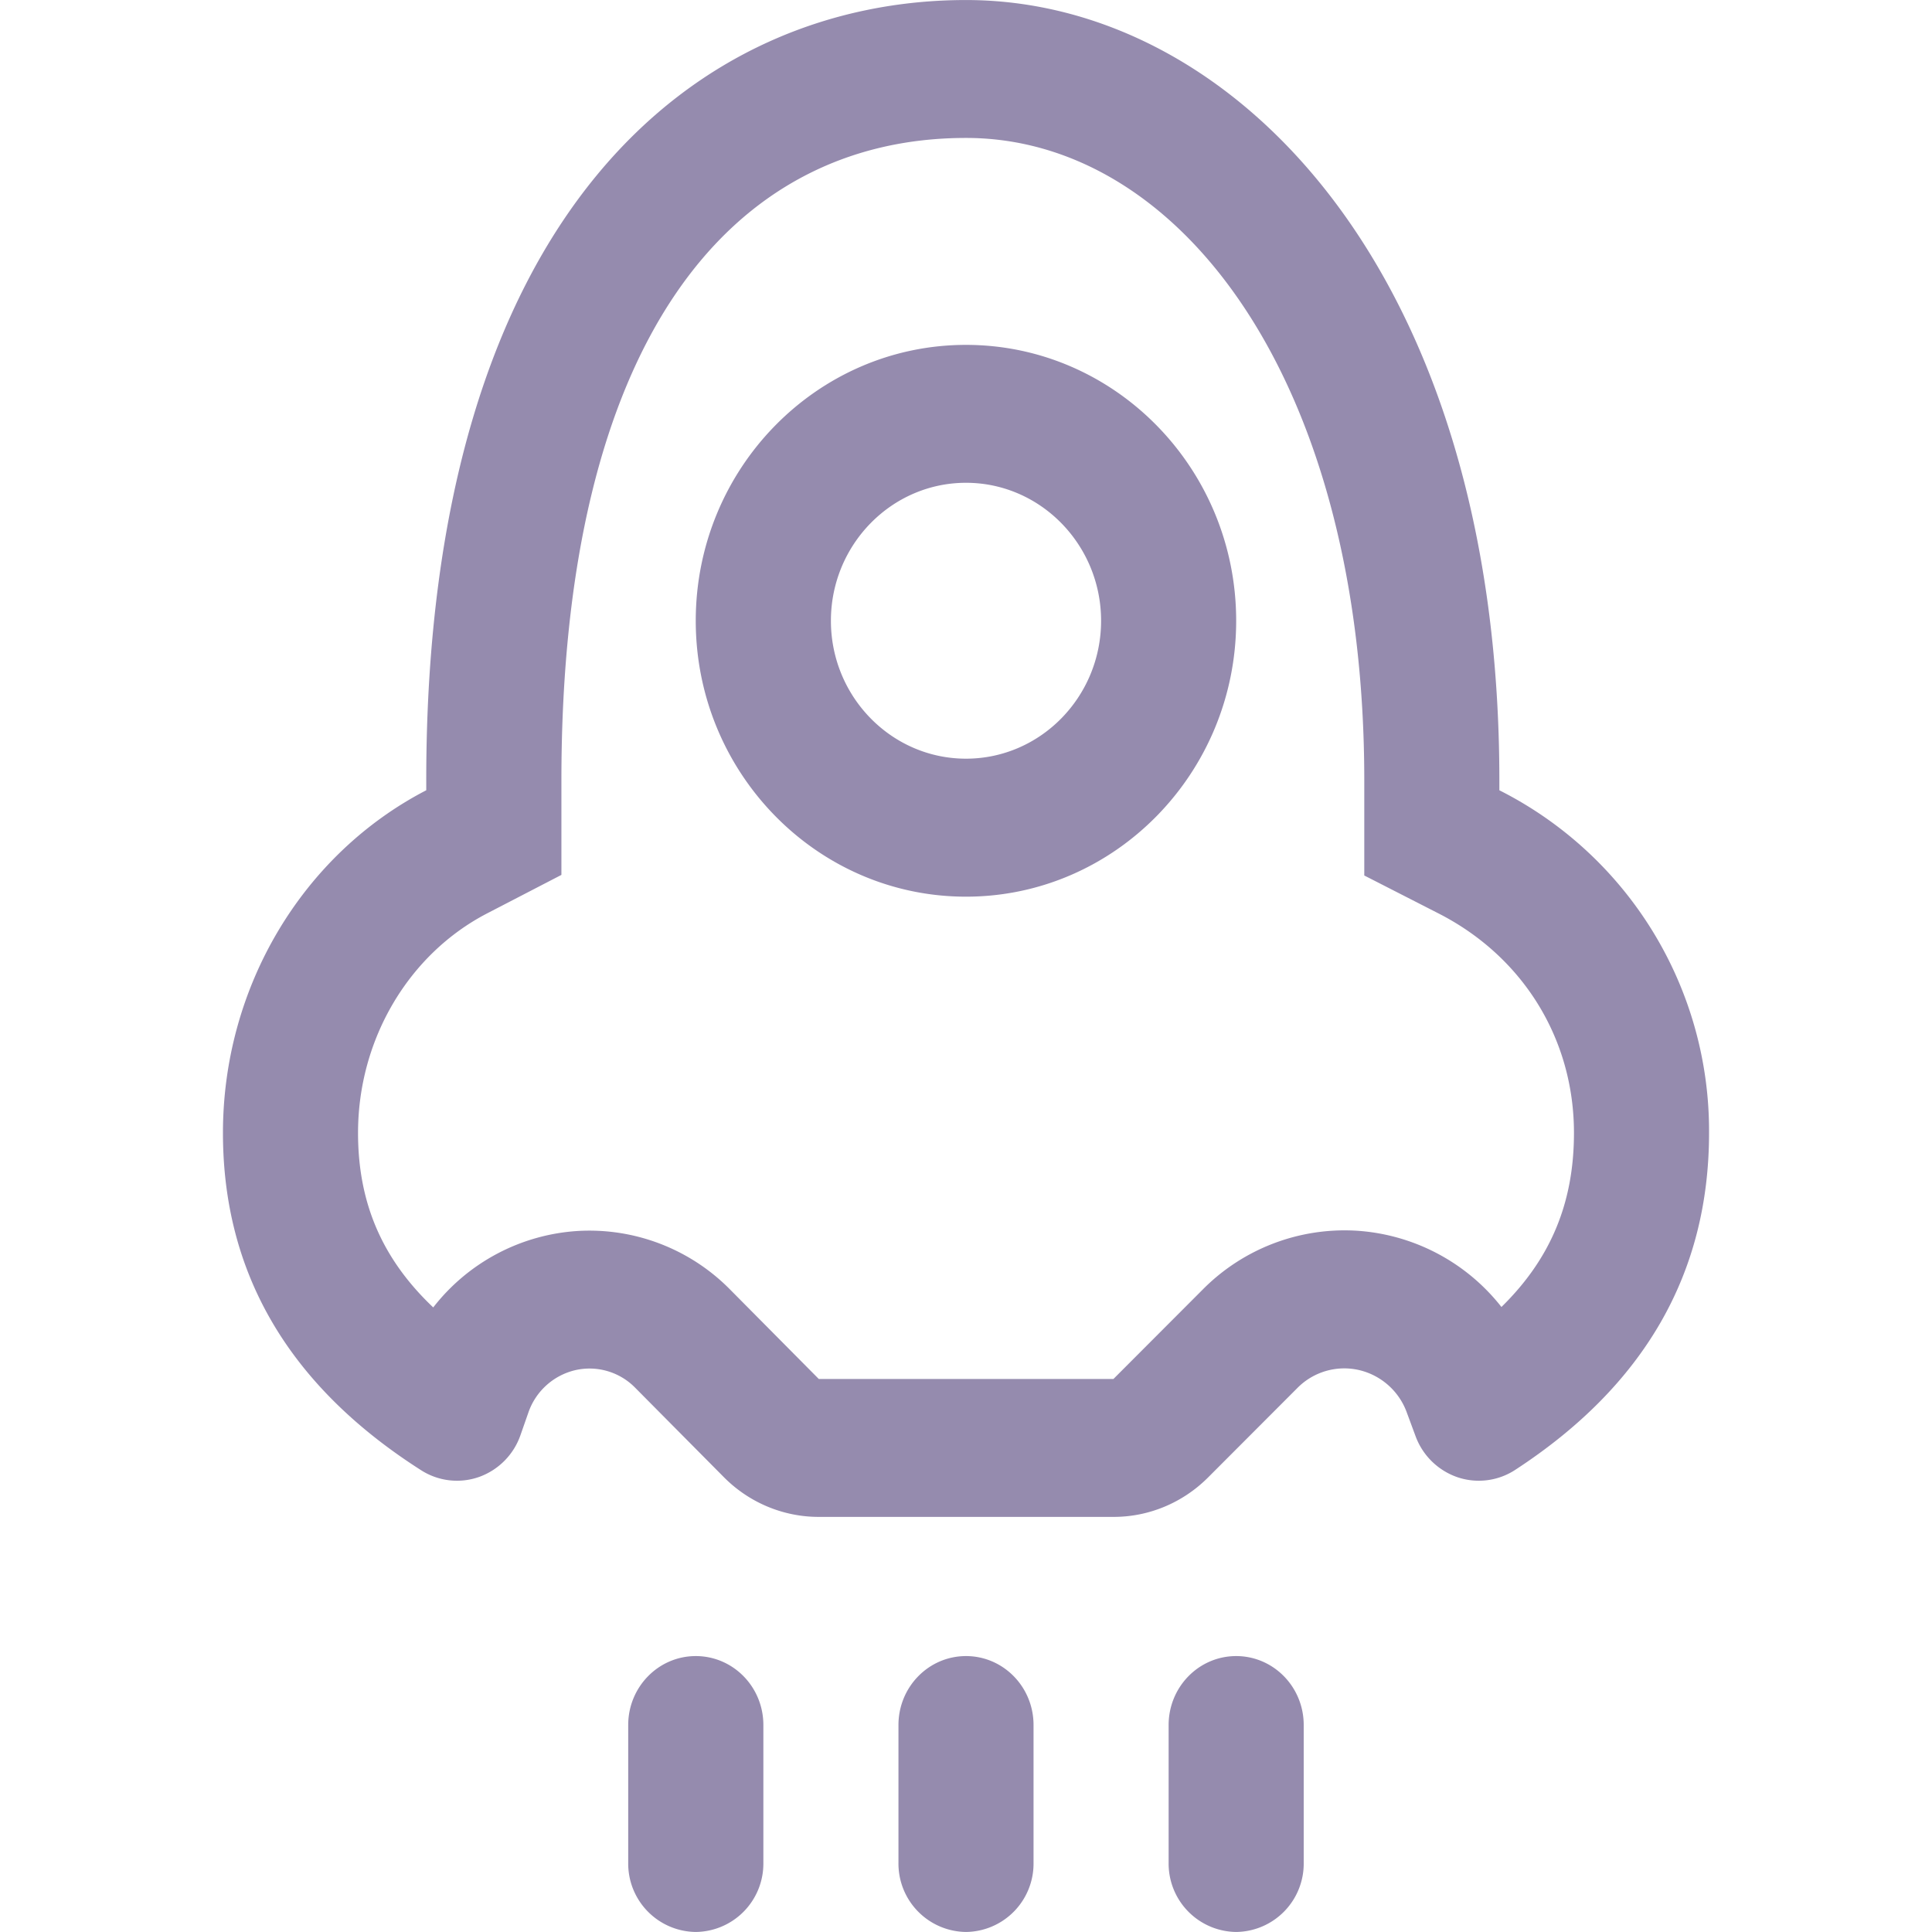
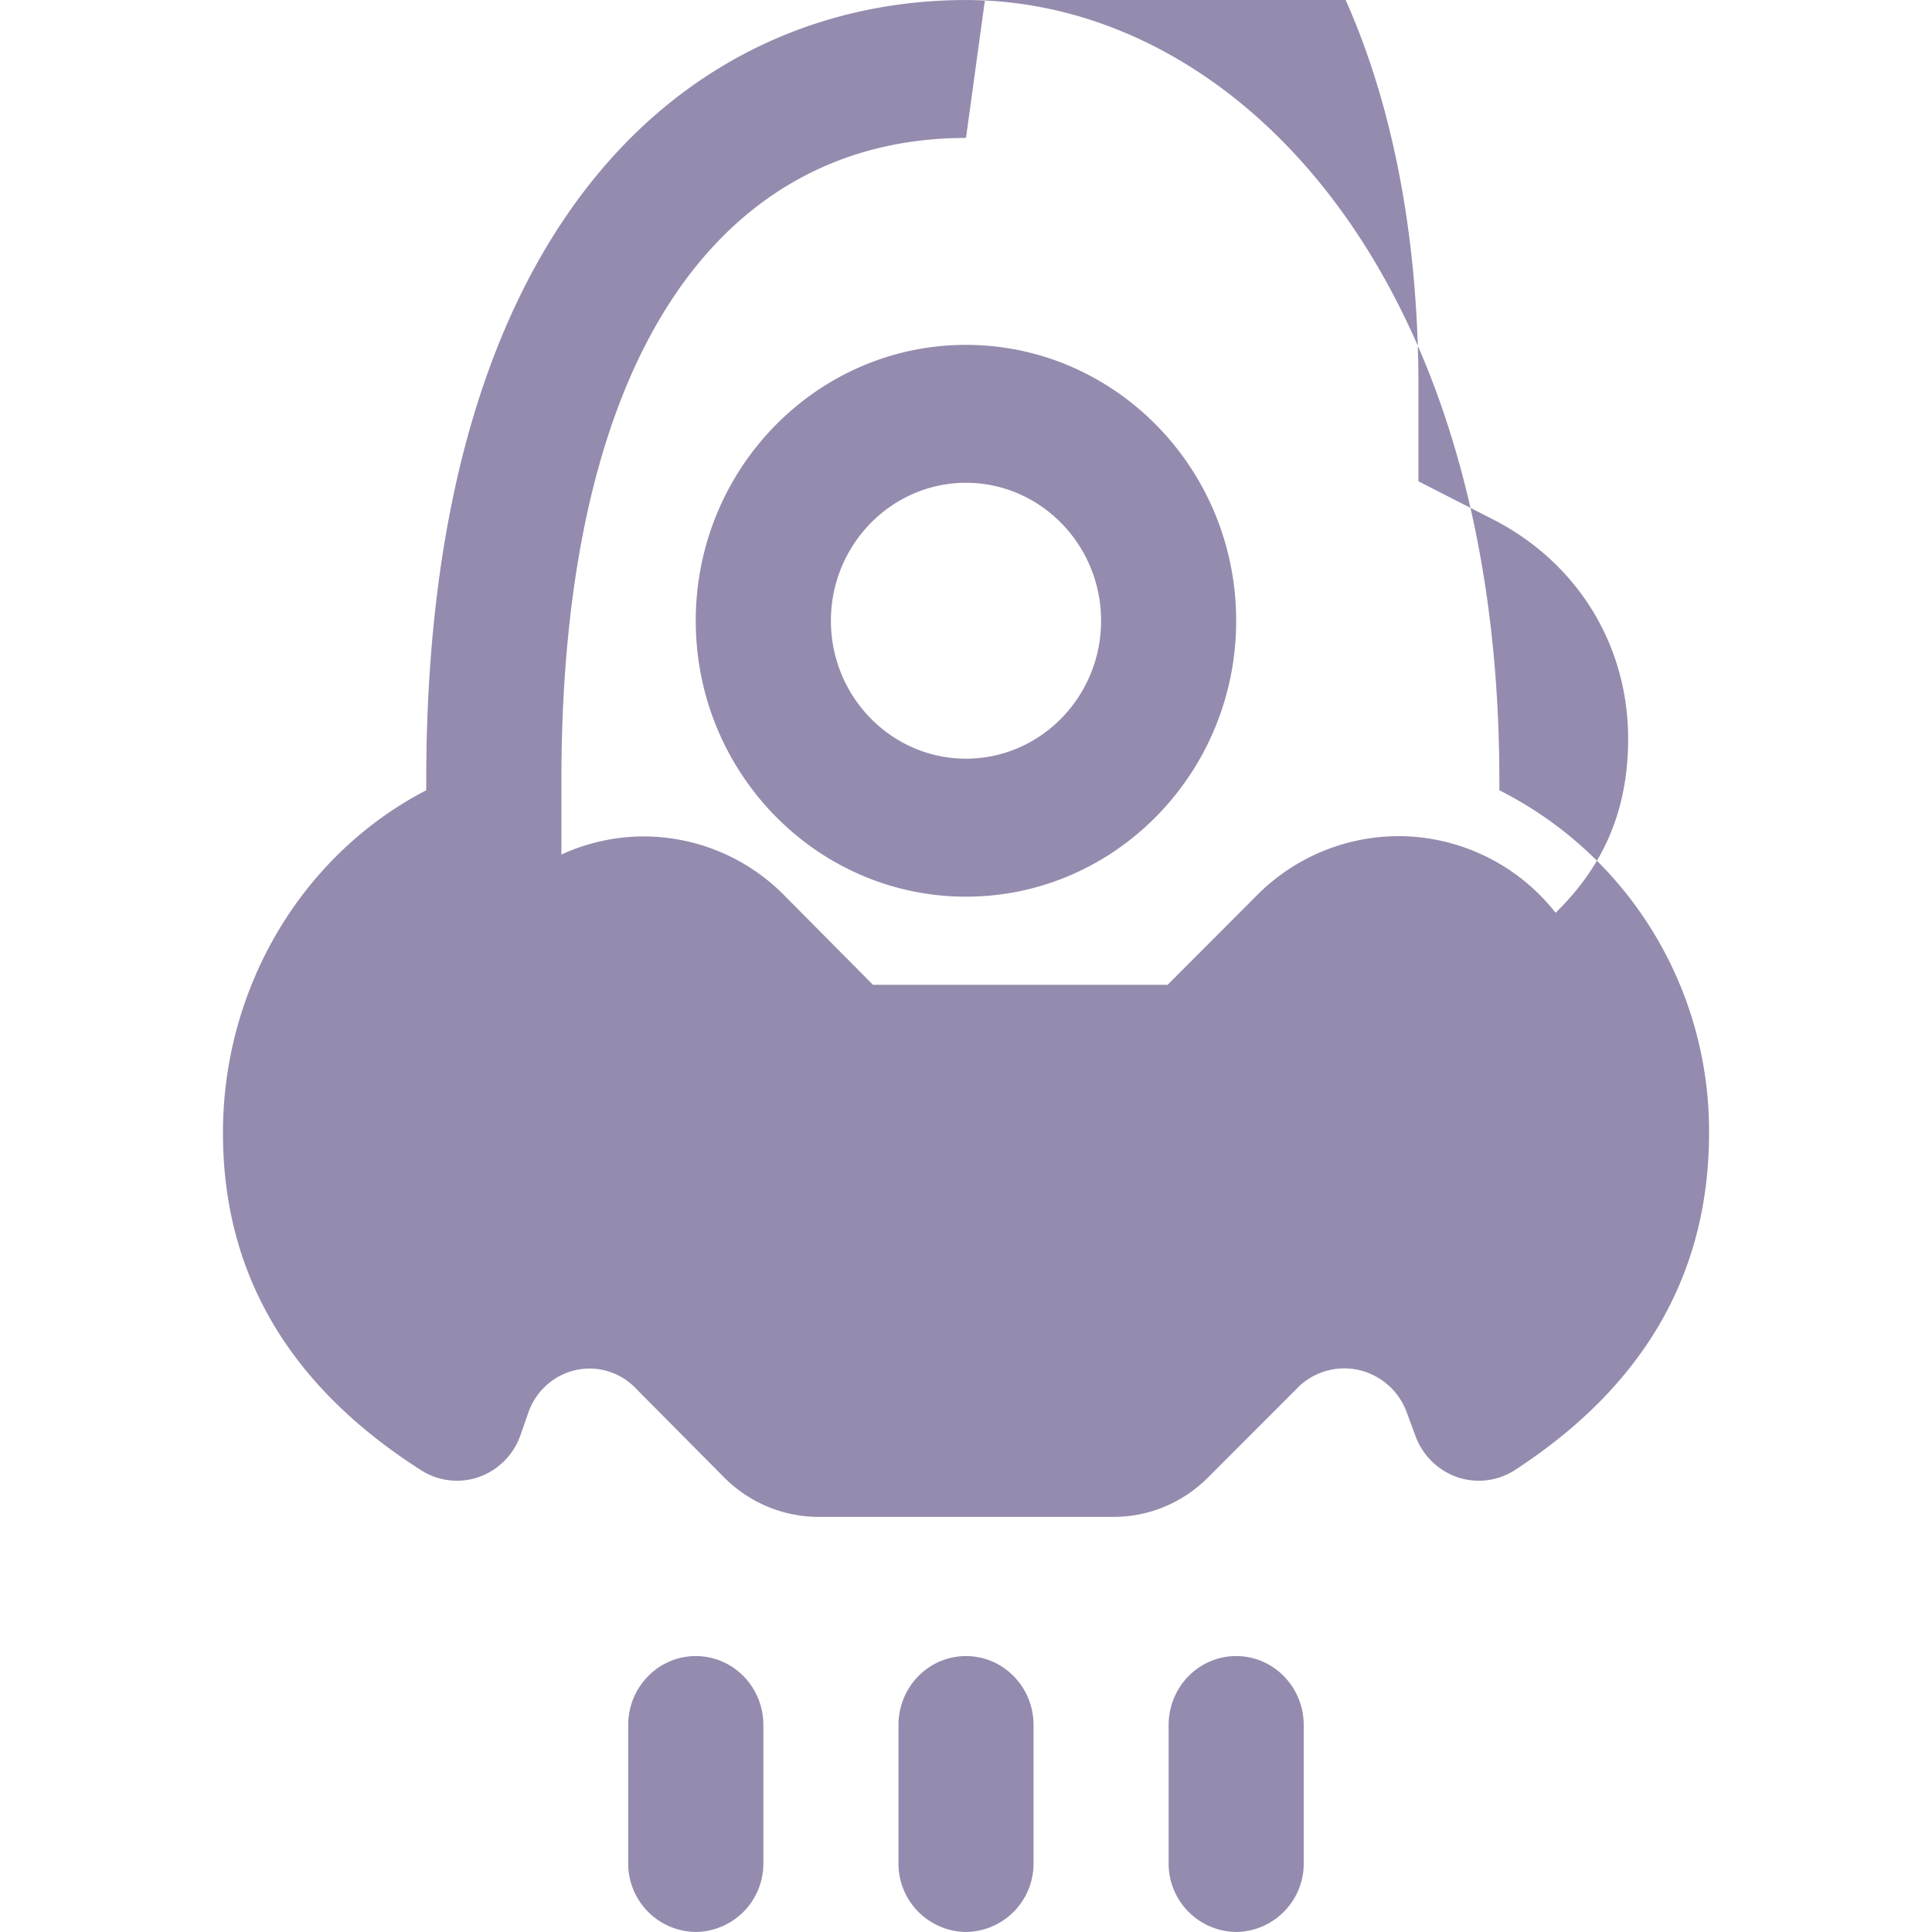
<svg xmlns="http://www.w3.org/2000/svg" t="1752053891608" class="icon" viewBox="0 0 1024 1024" version="1.1" p-id="2543" width="128" height="128">
-   <path d="M512 877.752c19.77 0 35.799 16.344 35.799 36.548v73.095A36.233 36.233 0 0 1 512 1023.982a36.233 36.233 0 0 1-35.799-36.587v-73.095c0-20.204 16.029-36.548 35.799-36.548z m143.197 0c19.77 0 35.799 16.344 35.799 36.548v73.095a36.233 36.233 0 0 1-35.799 36.587 36.233 36.233 0 0 1-35.799-36.587v-73.095c0-20.204 16.029-36.548 35.799-36.548z m-286.434 0c19.81 0 35.839 16.344 35.839 36.548v73.095a36.233 36.233 0 0 1-35.839 36.587 36.233 36.233 0 0 1-35.799-36.587v-73.095c0-20.204 16.068-36.548 35.799-36.548zM512 0.018c141.937 0 282.693 144.3 282.693 413.603v5.238A202.194 202.194 0 0 1 905.832 600.455c0 74.434-34.263 133.982-102.79 178.642a35.287 35.287 0 0 1-30.561 3.86 36.233 36.233 0 0 1-22.212-21.779l-4.608-12.445a35.524 35.524 0 0 0-25.481-22.606 34.933 34.933 0 0 0-32.491 9.491l-47.417 47.496c-13.39 13.39-31.388 20.913-50.135 20.873H433.942c-18.825 0-36.902-7.562-50.292-21.07l-47.024-47.417a33.87 33.87 0 0 0-31.861-9.255 34.697 34.697 0 0 0-24.733 22.488l-4.135 11.815a36.154 36.154 0 0 1-21.936 22.252 35.248 35.248 0 0 1-30.758-3.544C153.179 734.594 118.168 675.007 118.168 600.455c0-77.191 42.022-147.53 107.753-181.596V413.542C225.92 111.709 370.023 0.018 512 0.018z m0 73.095c-125.593 0-214.442 108.501-214.442 340.429v50.174l-39.226 20.322c-41.707 21.582-68.566 66.794-68.566 116.417 0 36.508 12.327 66.4 39.856 92.511a105.35 105.35 0 0 1 76.6-40.525 104.72 104.72 0 0 1 80.736 31.034l47.024 47.417h156.155l47.417-47.496a105.823 105.823 0 0 1 81.129-31.113 106.217 106.217 0 0 1 77.112 40.447c26.505-25.954 38.438-55.806 38.438-92.275 0-49.583-26.781-93.26-71.599-116.22l-39.541-20.204v-50.411c0-211.803-97.67-340.507-211.094-340.507z m0 109.682c78.963 0 143.197 65.573 143.197 146.23 0 80.617-64.234 146.23-143.197 146.23-79.003 0-143.237-65.612-143.237-146.23 0-80.657 64.234-146.23 143.237-146.23z m0 73.095c-39.462 0-71.599 32.846-71.599 73.135 0 40.289 32.137 73.095 71.599 73.095 39.462 0 71.599-32.806 71.599-73.095 0-40.289-32.137-73.135-71.599-73.135z" fill="#958BAE" p-id="2544" />
+   <path d="M512 877.752c19.77 0 35.799 16.344 35.799 36.548v73.095A36.233 36.233 0 0 1 512 1023.982a36.233 36.233 0 0 1-35.799-36.587v-73.095c0-20.204 16.029-36.548 35.799-36.548z m143.197 0c19.77 0 35.799 16.344 35.799 36.548v73.095a36.233 36.233 0 0 1-35.799 36.587 36.233 36.233 0 0 1-35.799-36.587v-73.095c0-20.204 16.029-36.548 35.799-36.548z m-286.434 0c19.81 0 35.839 16.344 35.839 36.548v73.095a36.233 36.233 0 0 1-35.839 36.587 36.233 36.233 0 0 1-35.799-36.587v-73.095c0-20.204 16.068-36.548 35.799-36.548zM512 0.018c141.937 0 282.693 144.3 282.693 413.603v5.238A202.194 202.194 0 0 1 905.832 600.455c0 74.434-34.263 133.982-102.79 178.642a35.287 35.287 0 0 1-30.561 3.86 36.233 36.233 0 0 1-22.212-21.779l-4.608-12.445a35.524 35.524 0 0 0-25.481-22.606 34.933 34.933 0 0 0-32.491 9.491l-47.417 47.496c-13.39 13.39-31.388 20.913-50.135 20.873H433.942c-18.825 0-36.902-7.562-50.292-21.07l-47.024-47.417a33.87 33.87 0 0 0-31.861-9.255 34.697 34.697 0 0 0-24.733 22.488l-4.135 11.815a36.154 36.154 0 0 1-21.936 22.252 35.248 35.248 0 0 1-30.758-3.544C153.179 734.594 118.168 675.007 118.168 600.455c0-77.191 42.022-147.53 107.753-181.596V413.542C225.92 111.709 370.023 0.018 512 0.018z m0 73.095c-125.593 0-214.442 108.501-214.442 340.429v50.174l-39.226 20.322a105.35 105.35 0 0 1 76.6-40.525 104.72 104.72 0 0 1 80.736 31.034l47.024 47.417h156.155l47.417-47.496a105.823 105.823 0 0 1 81.129-31.113 106.217 106.217 0 0 1 77.112 40.447c26.505-25.954 38.438-55.806 38.438-92.275 0-49.583-26.781-93.26-71.599-116.22l-39.541-20.204v-50.411c0-211.803-97.67-340.507-211.094-340.507z m0 109.682c78.963 0 143.197 65.573 143.197 146.23 0 80.617-64.234 146.23-143.197 146.23-79.003 0-143.237-65.612-143.237-146.23 0-80.657 64.234-146.23 143.237-146.23z m0 73.095c-39.462 0-71.599 32.846-71.599 73.135 0 40.289 32.137 73.095 71.599 73.095 39.462 0 71.599-32.806 71.599-73.095 0-40.289-32.137-73.135-71.599-73.135z" fill="#958BAE" p-id="2544" />
</svg>